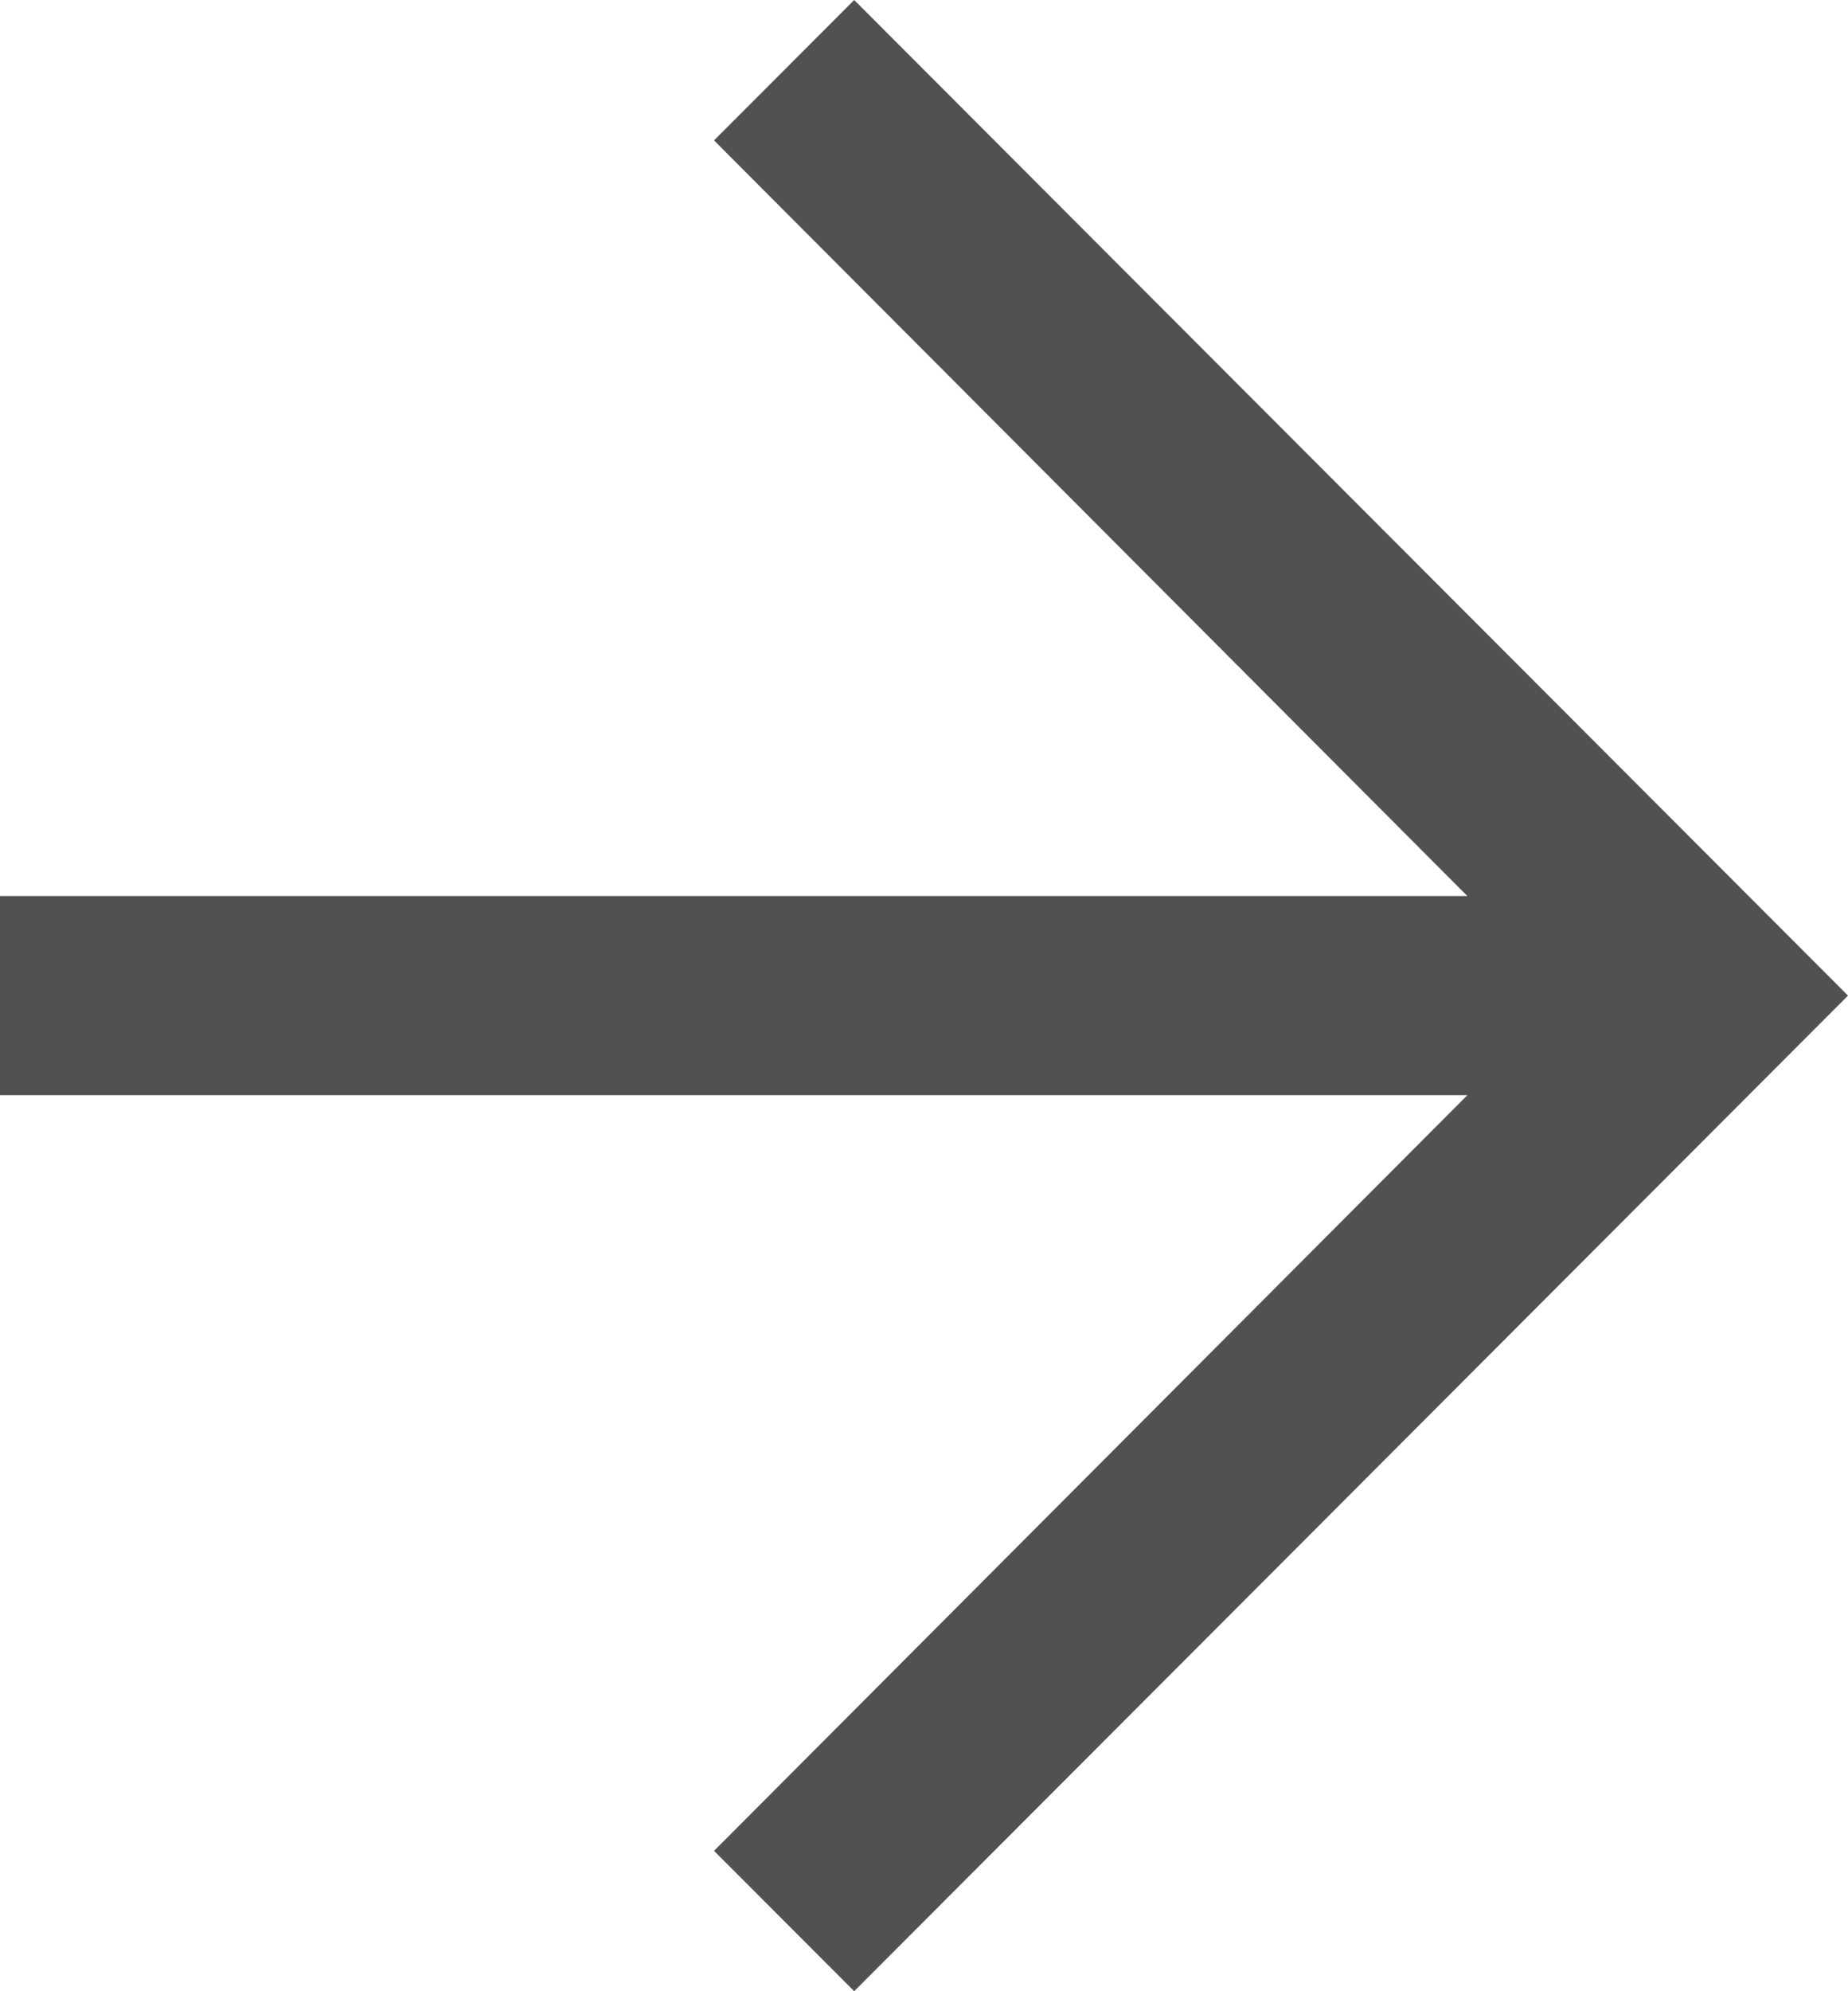
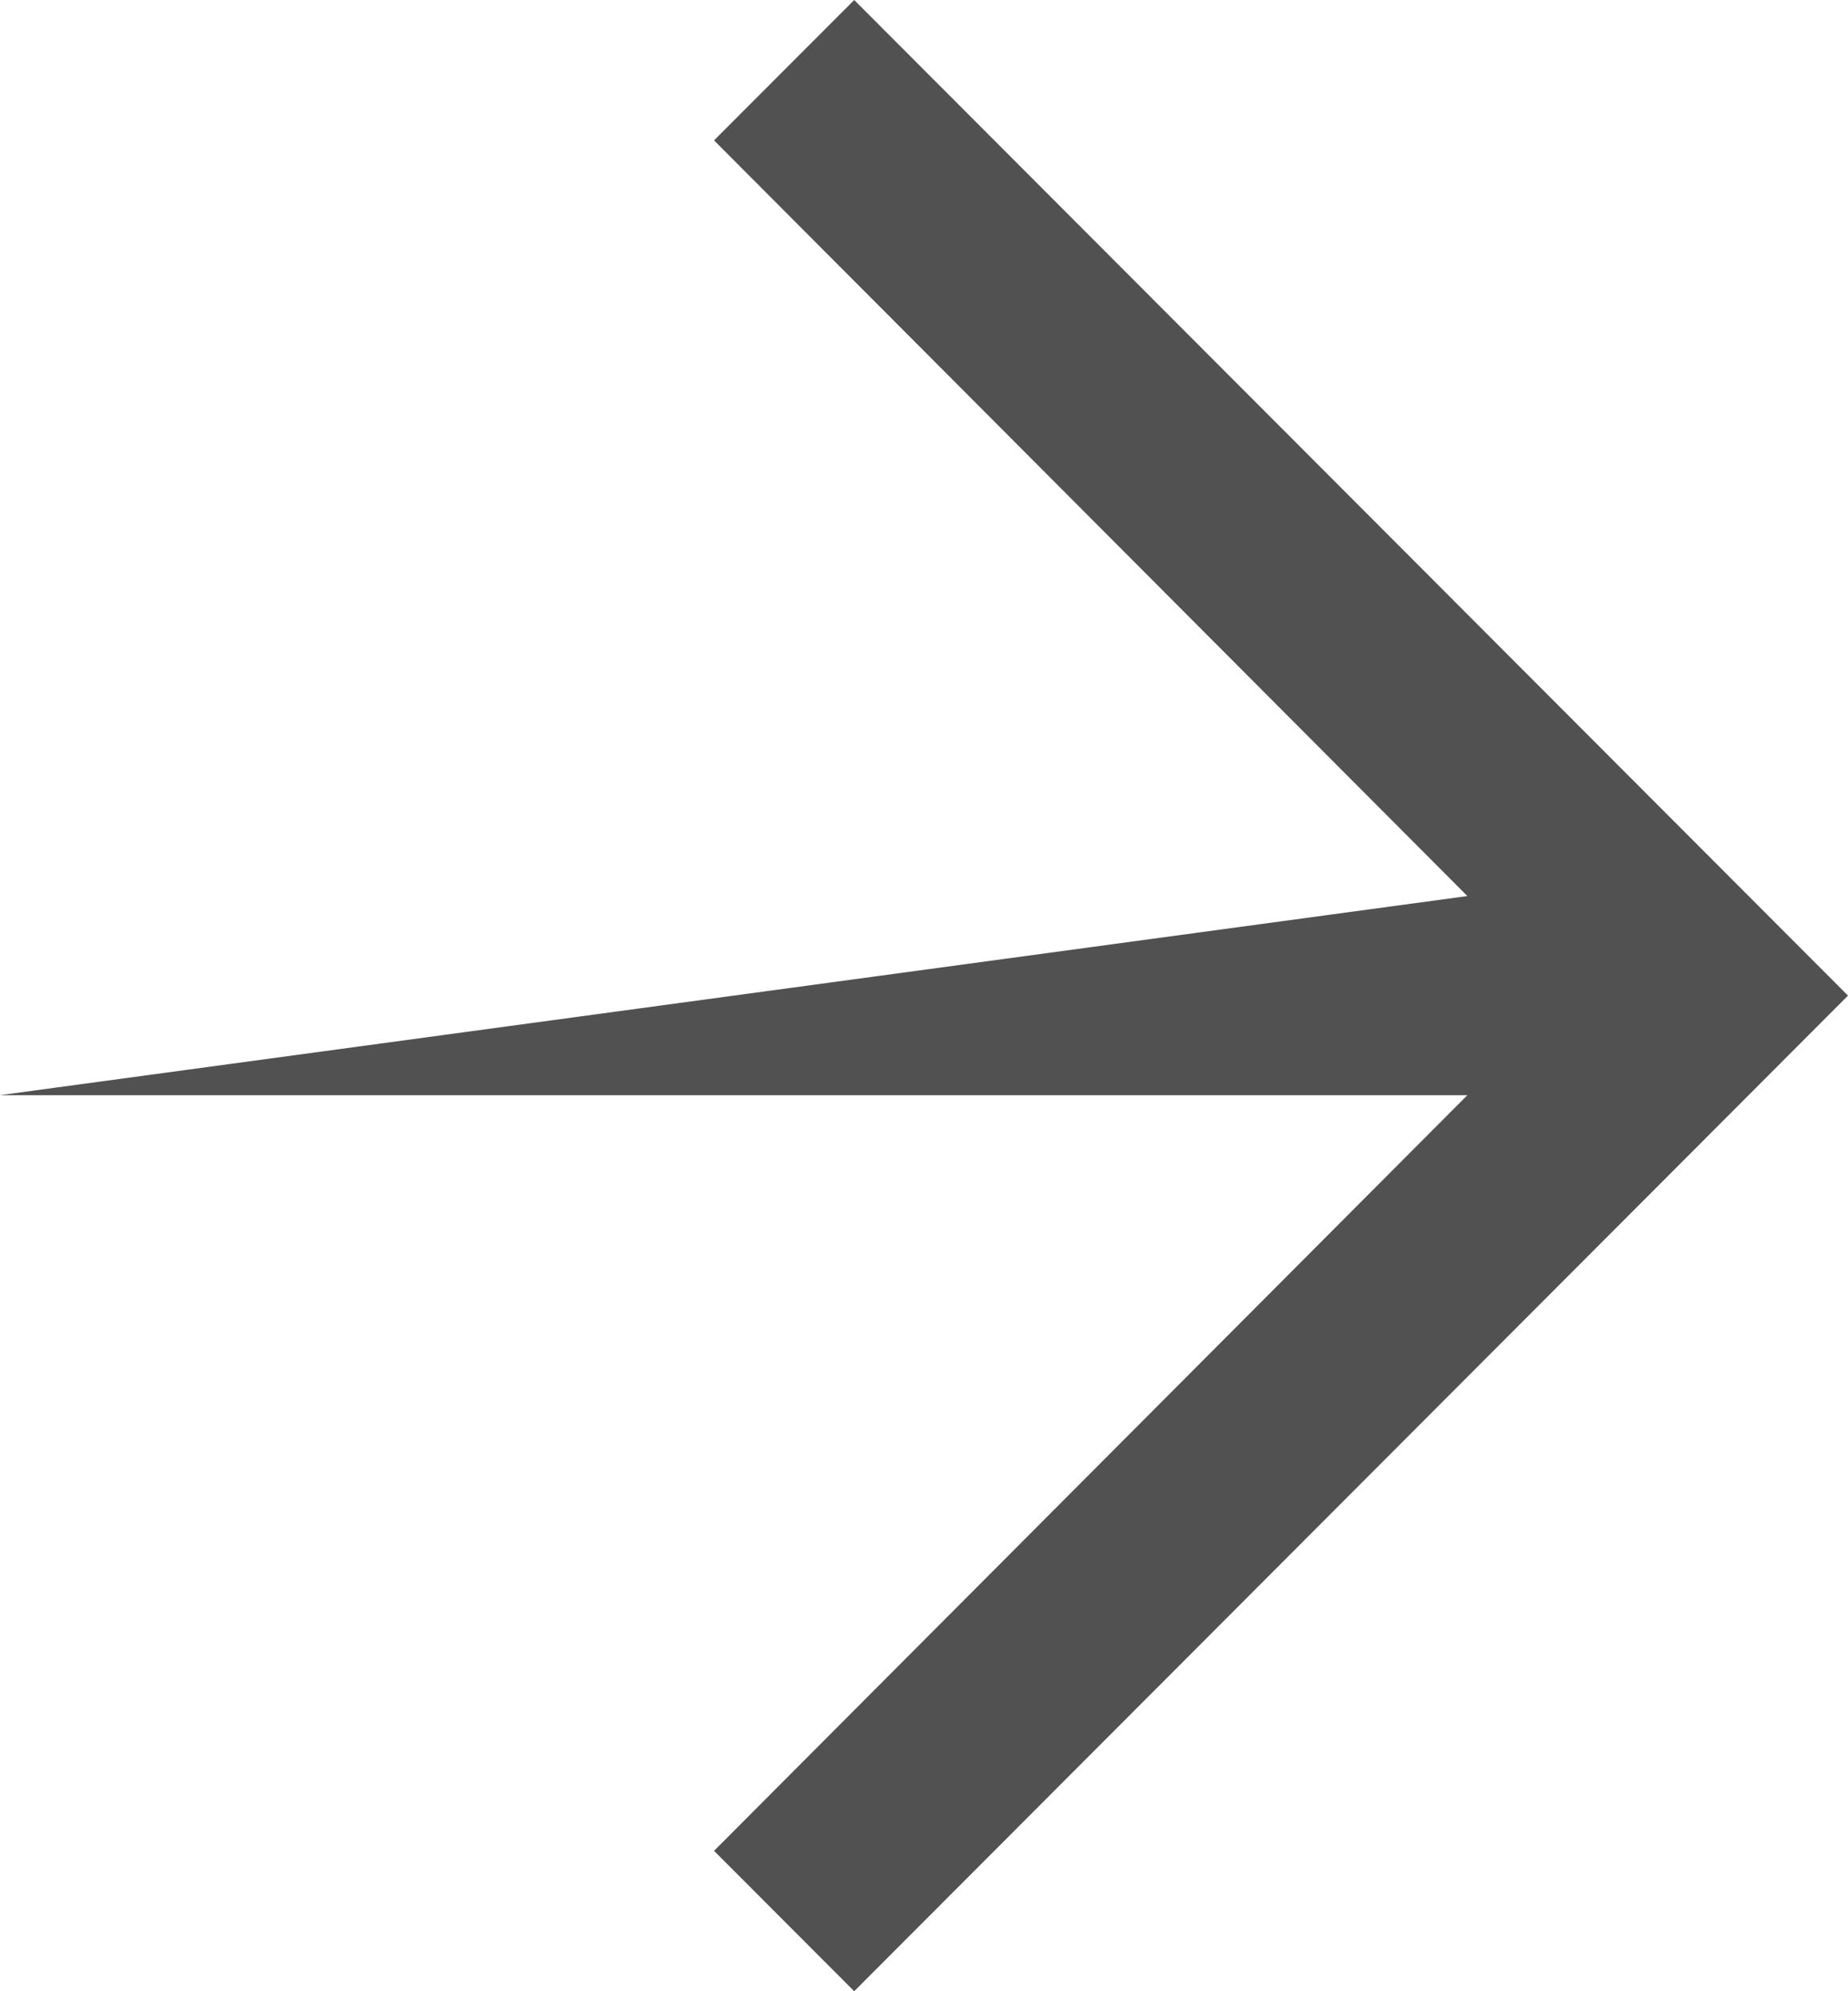
<svg xmlns="http://www.w3.org/2000/svg" width="26" height="28" viewBox="0 0 26 28" fill="none">
-   <path opacity="0.9" d="M26 14L12.018 28L10.046 26.026L20.645 15.4L-8.1351e-07 15.4L-8.1351e-07 12.6L20.645 12.6L10.046 1.974L12.018 -4.51487e-07L26 14Z" fill="#3F3F3F" />
+   <path opacity="0.9" d="M26 14L12.018 28L10.046 26.026L20.645 15.4L-8.1351e-07 15.4L20.645 12.6L10.046 1.974L12.018 -4.51487e-07L26 14Z" fill="#3F3F3F" />
</svg>